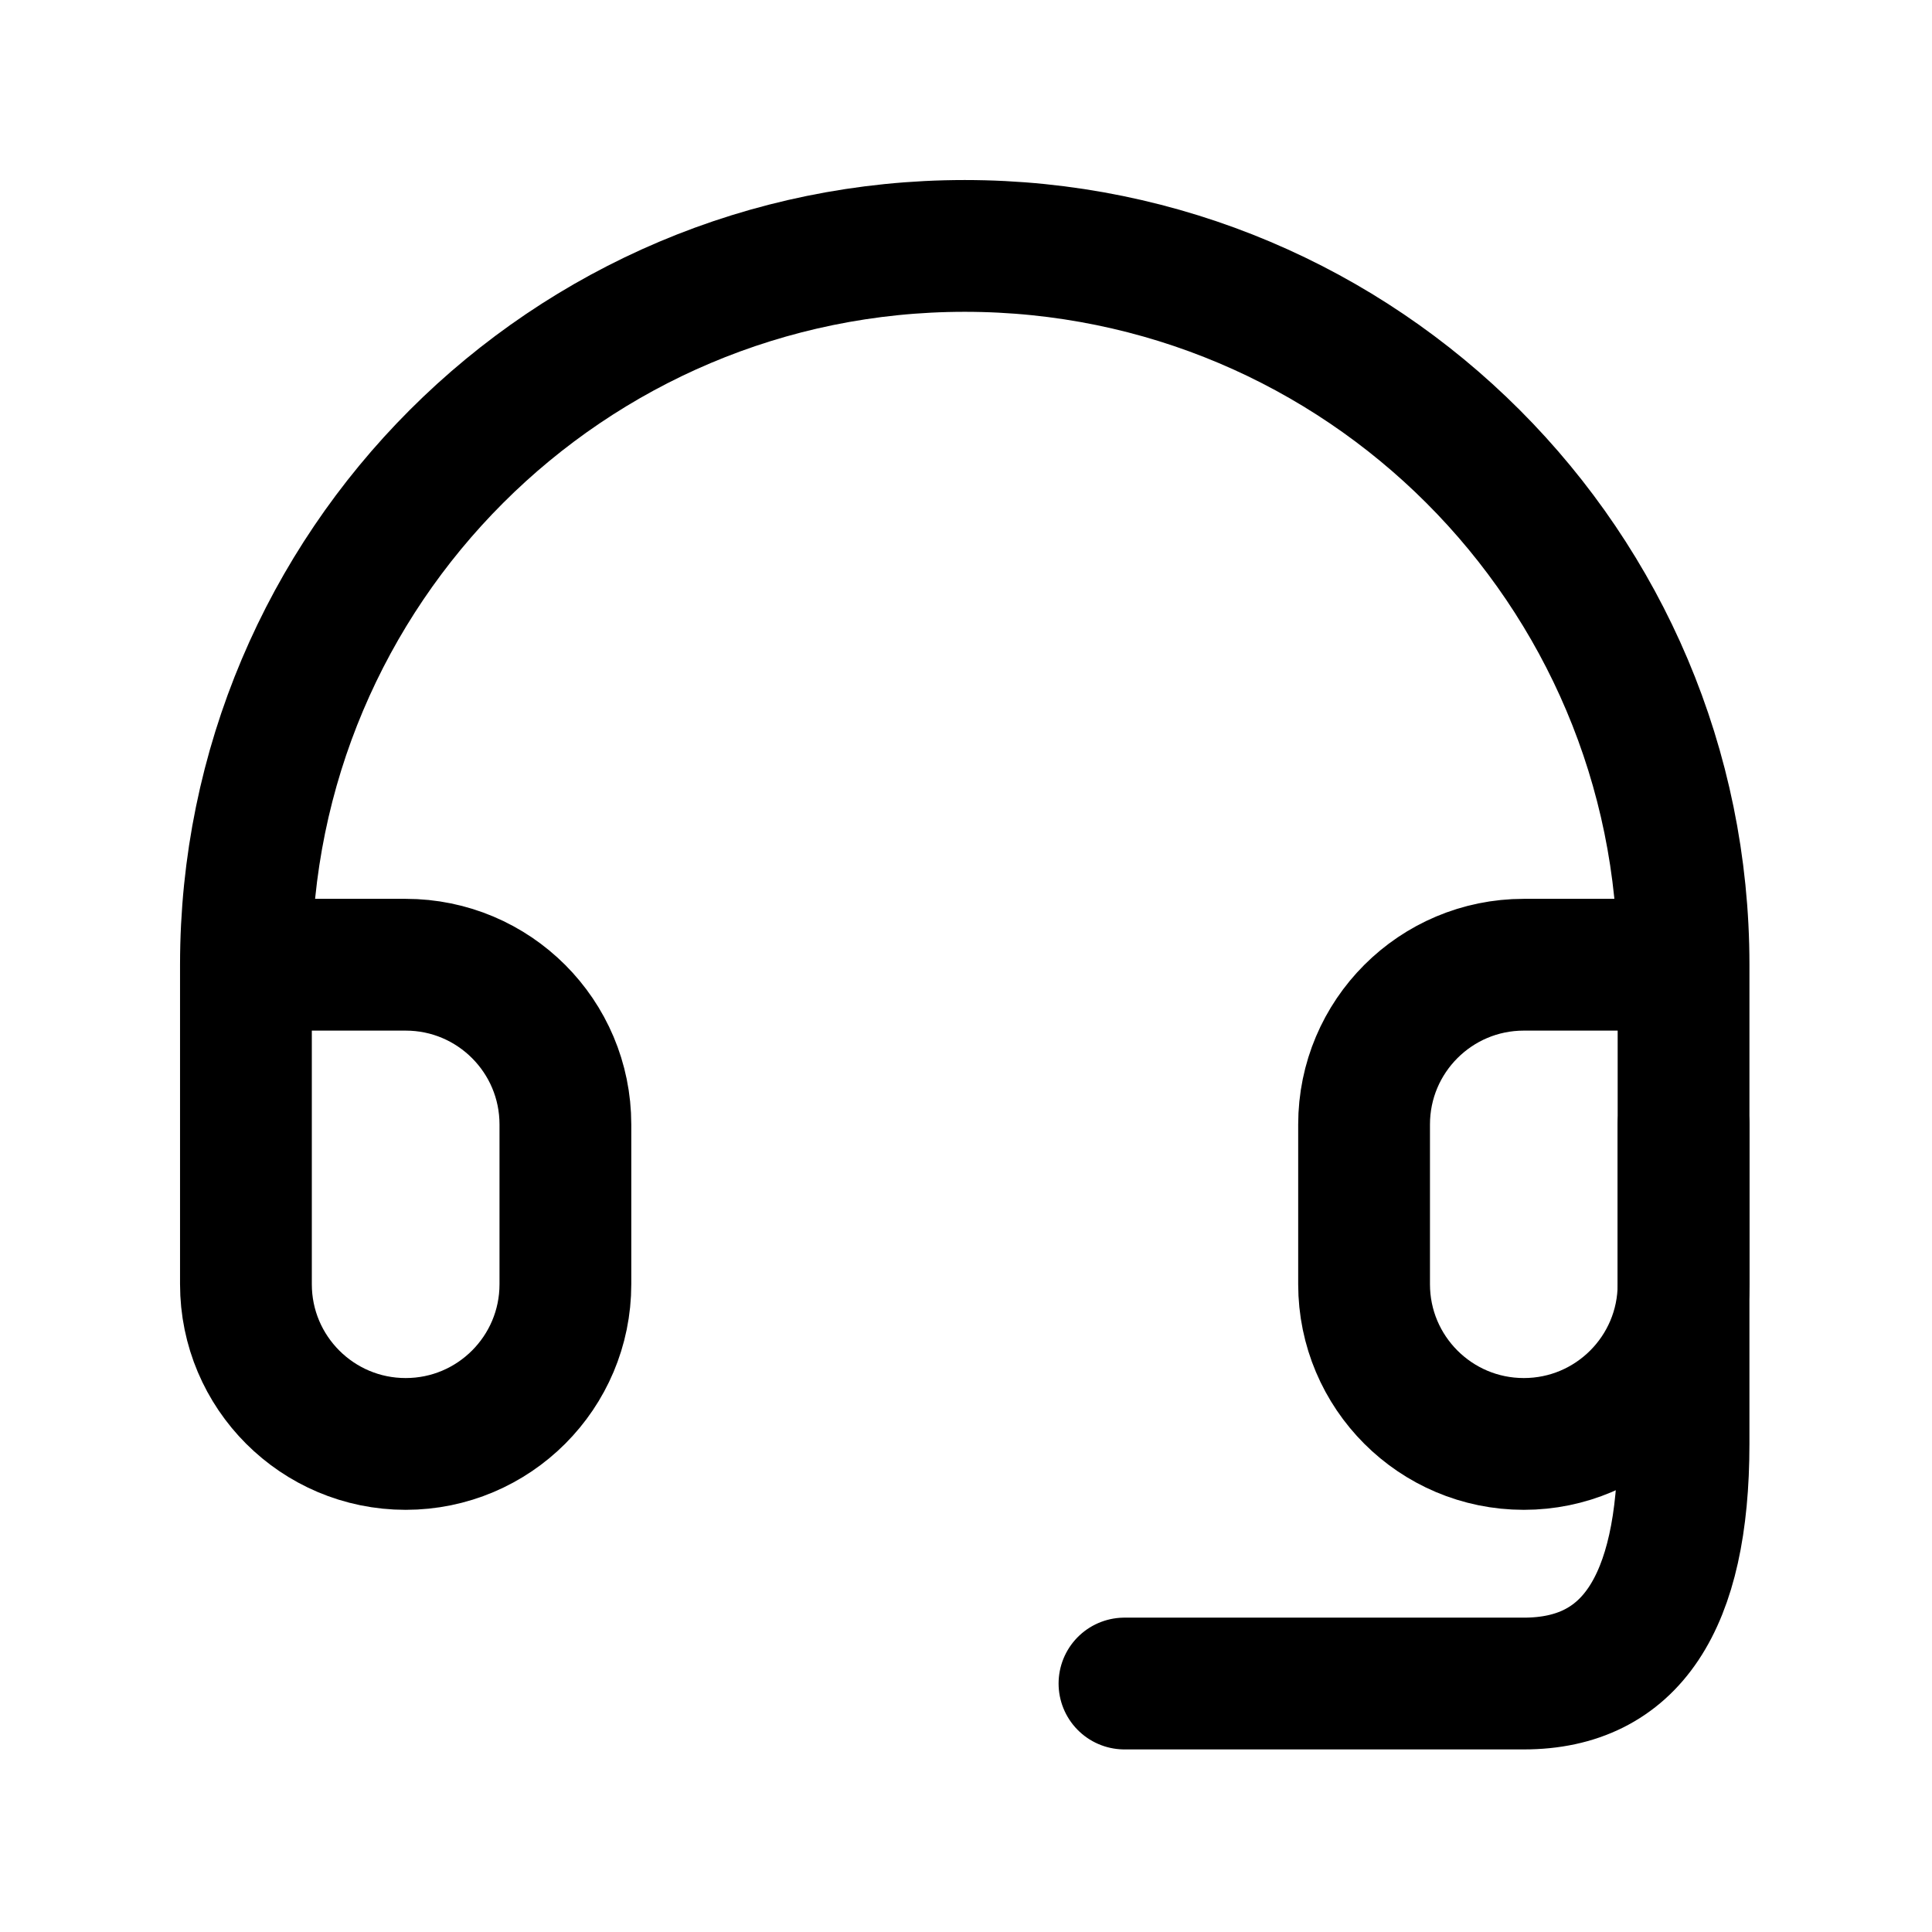
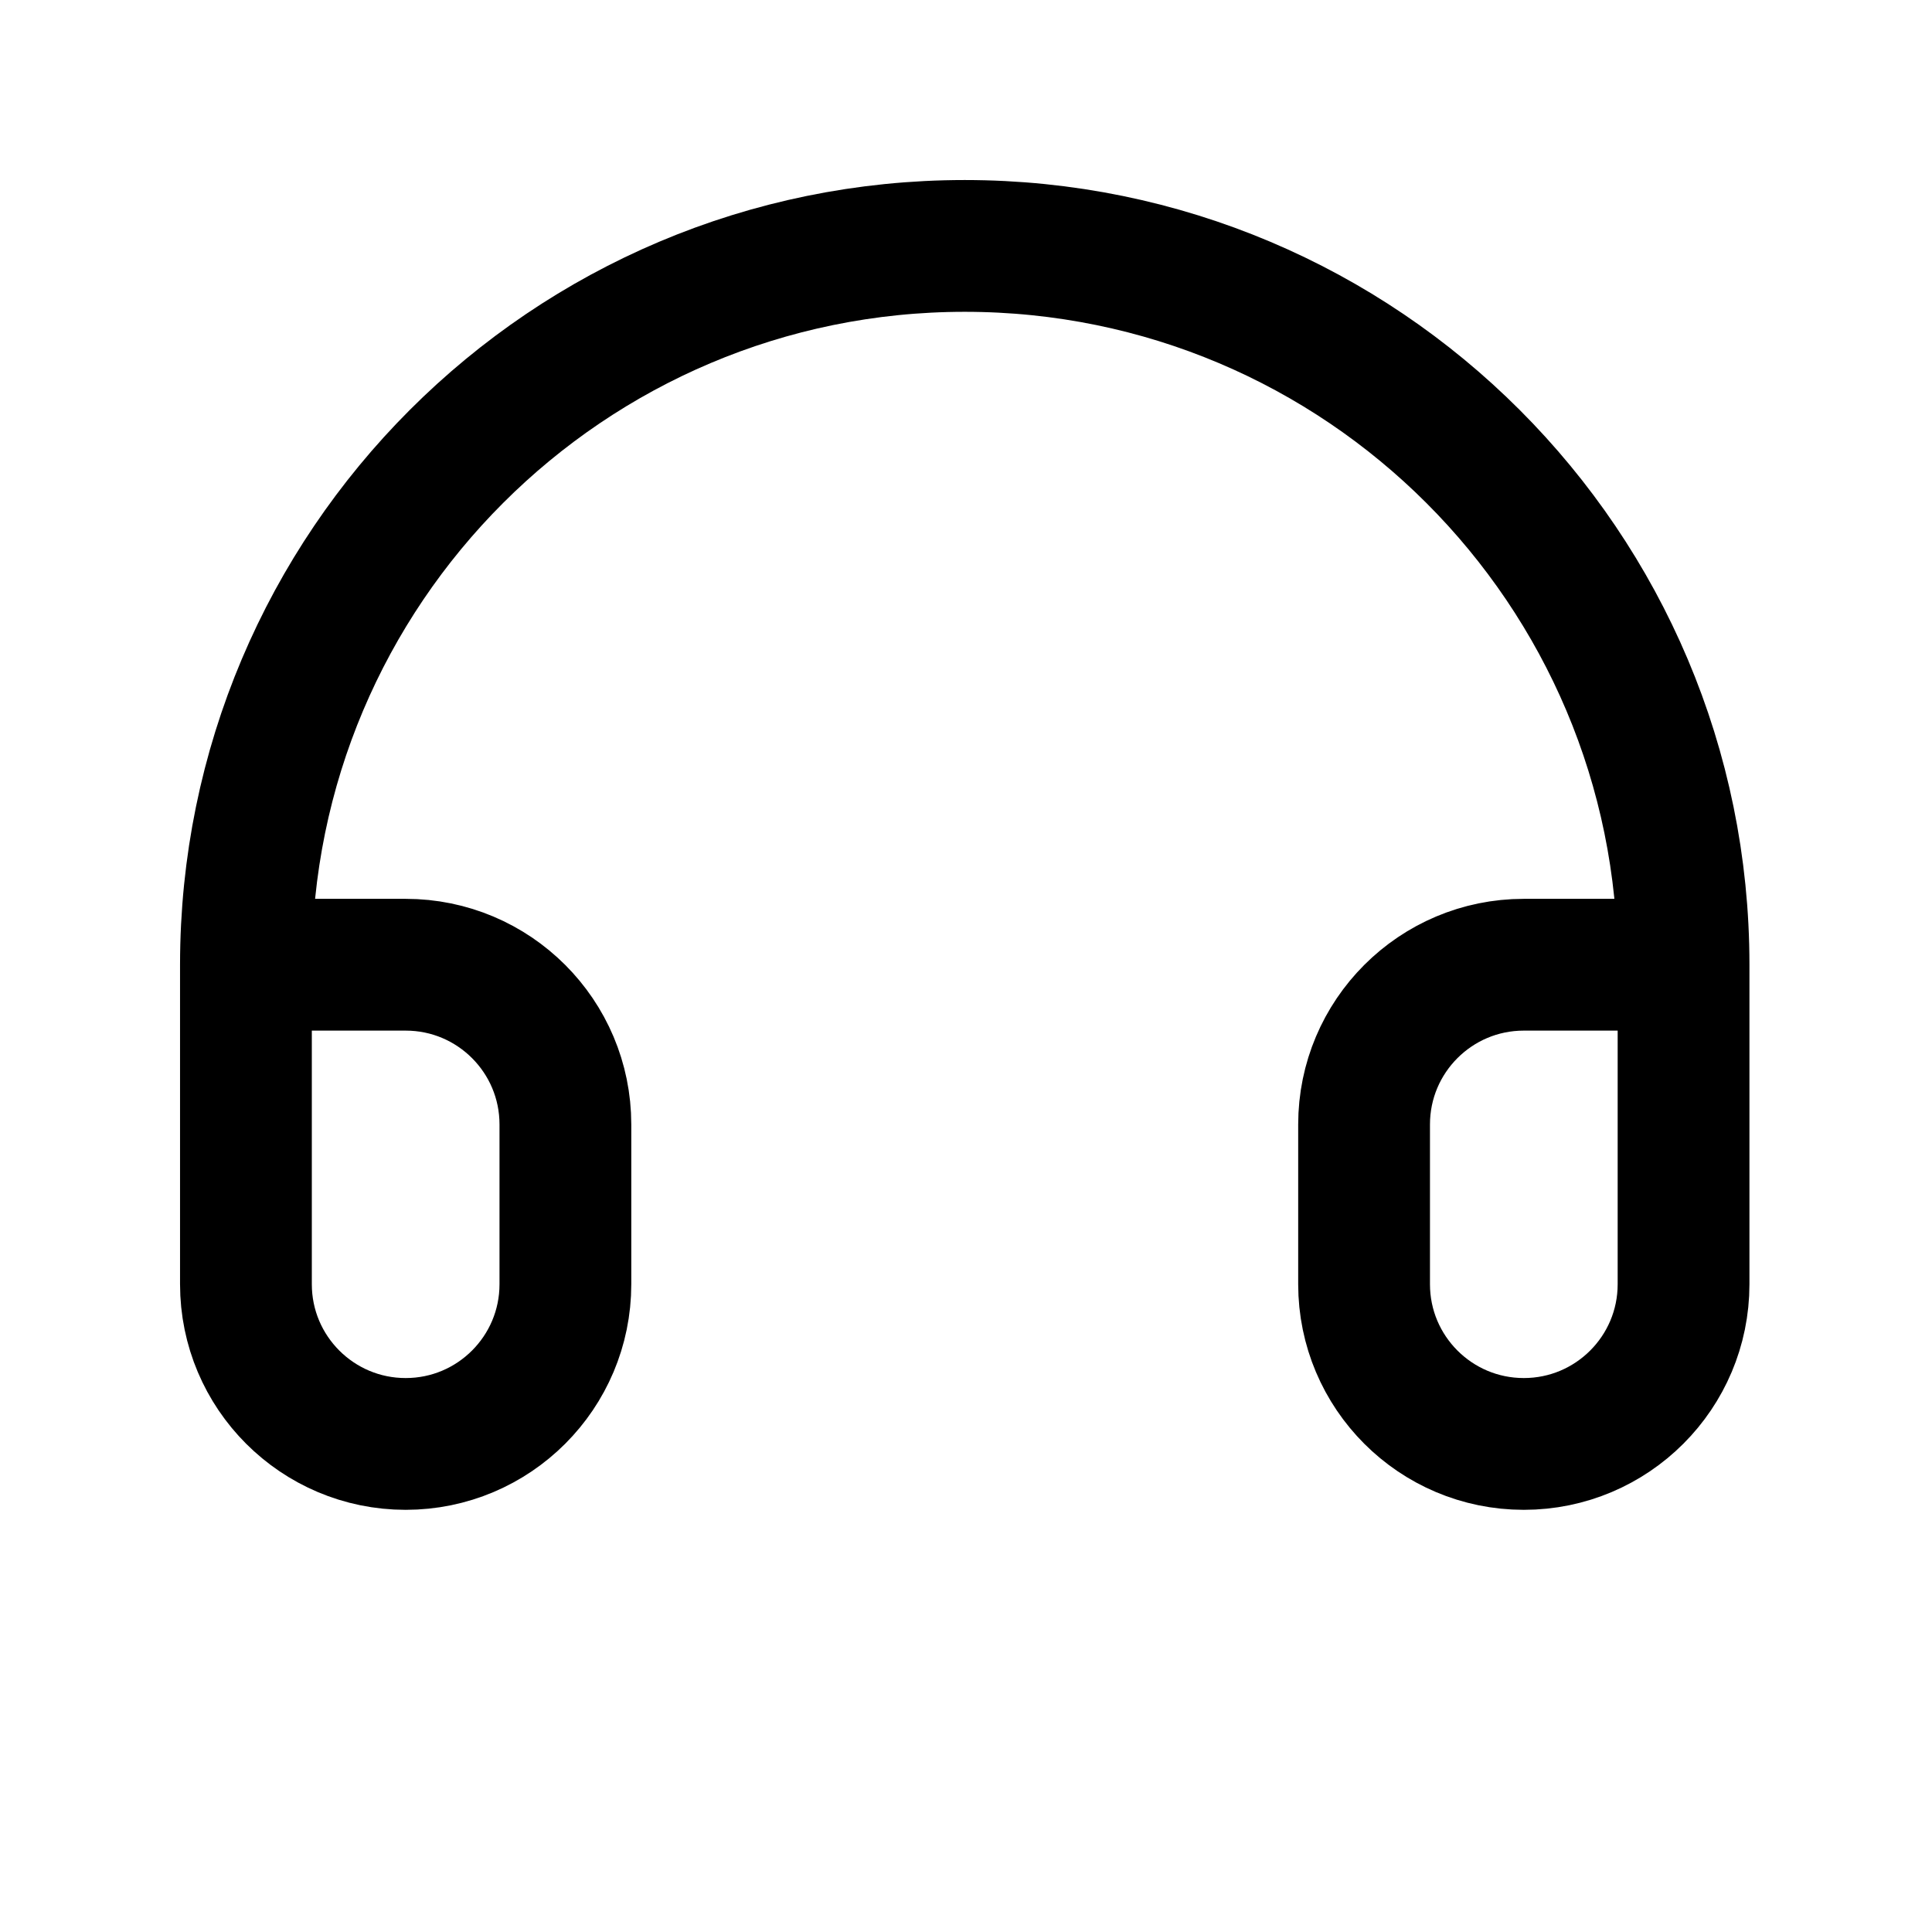
<svg xmlns="http://www.w3.org/2000/svg" width="153" height="153" viewBox="0 0 153 153" fill="none">
  <path d="M133.325 76.399H120.675C113.688 76.399 108.025 82.063 108.025 89.049V101.699C108.025 108.685 113.688 114.349 120.675 114.349C127.661 114.349 133.325 108.685 133.325 101.699V76.399ZM133.325 76.399C133.325 44.961 107.839 19.475 76.4 19.475C44.962 19.475 19.476 44.961 19.476 76.399M19.476 76.399V101.699C19.476 108.685 25.139 114.349 32.126 114.349C39.112 114.349 44.775 108.685 44.775 101.699V89.049C44.775 82.063 39.112 76.399 32.126 76.399H19.476Z" stroke="black" stroke-width="10.436" stroke-linecap="round" stroke-linejoin="round" />
-   <path d="M133.324 89.049V114.349C133.324 126.999 129.108 133.323 120.675 133.323C112.241 133.323 101.7 133.323 89.05 133.323" stroke="black" stroke-width="10.436" stroke-linecap="round" stroke-linejoin="round" />
</svg>